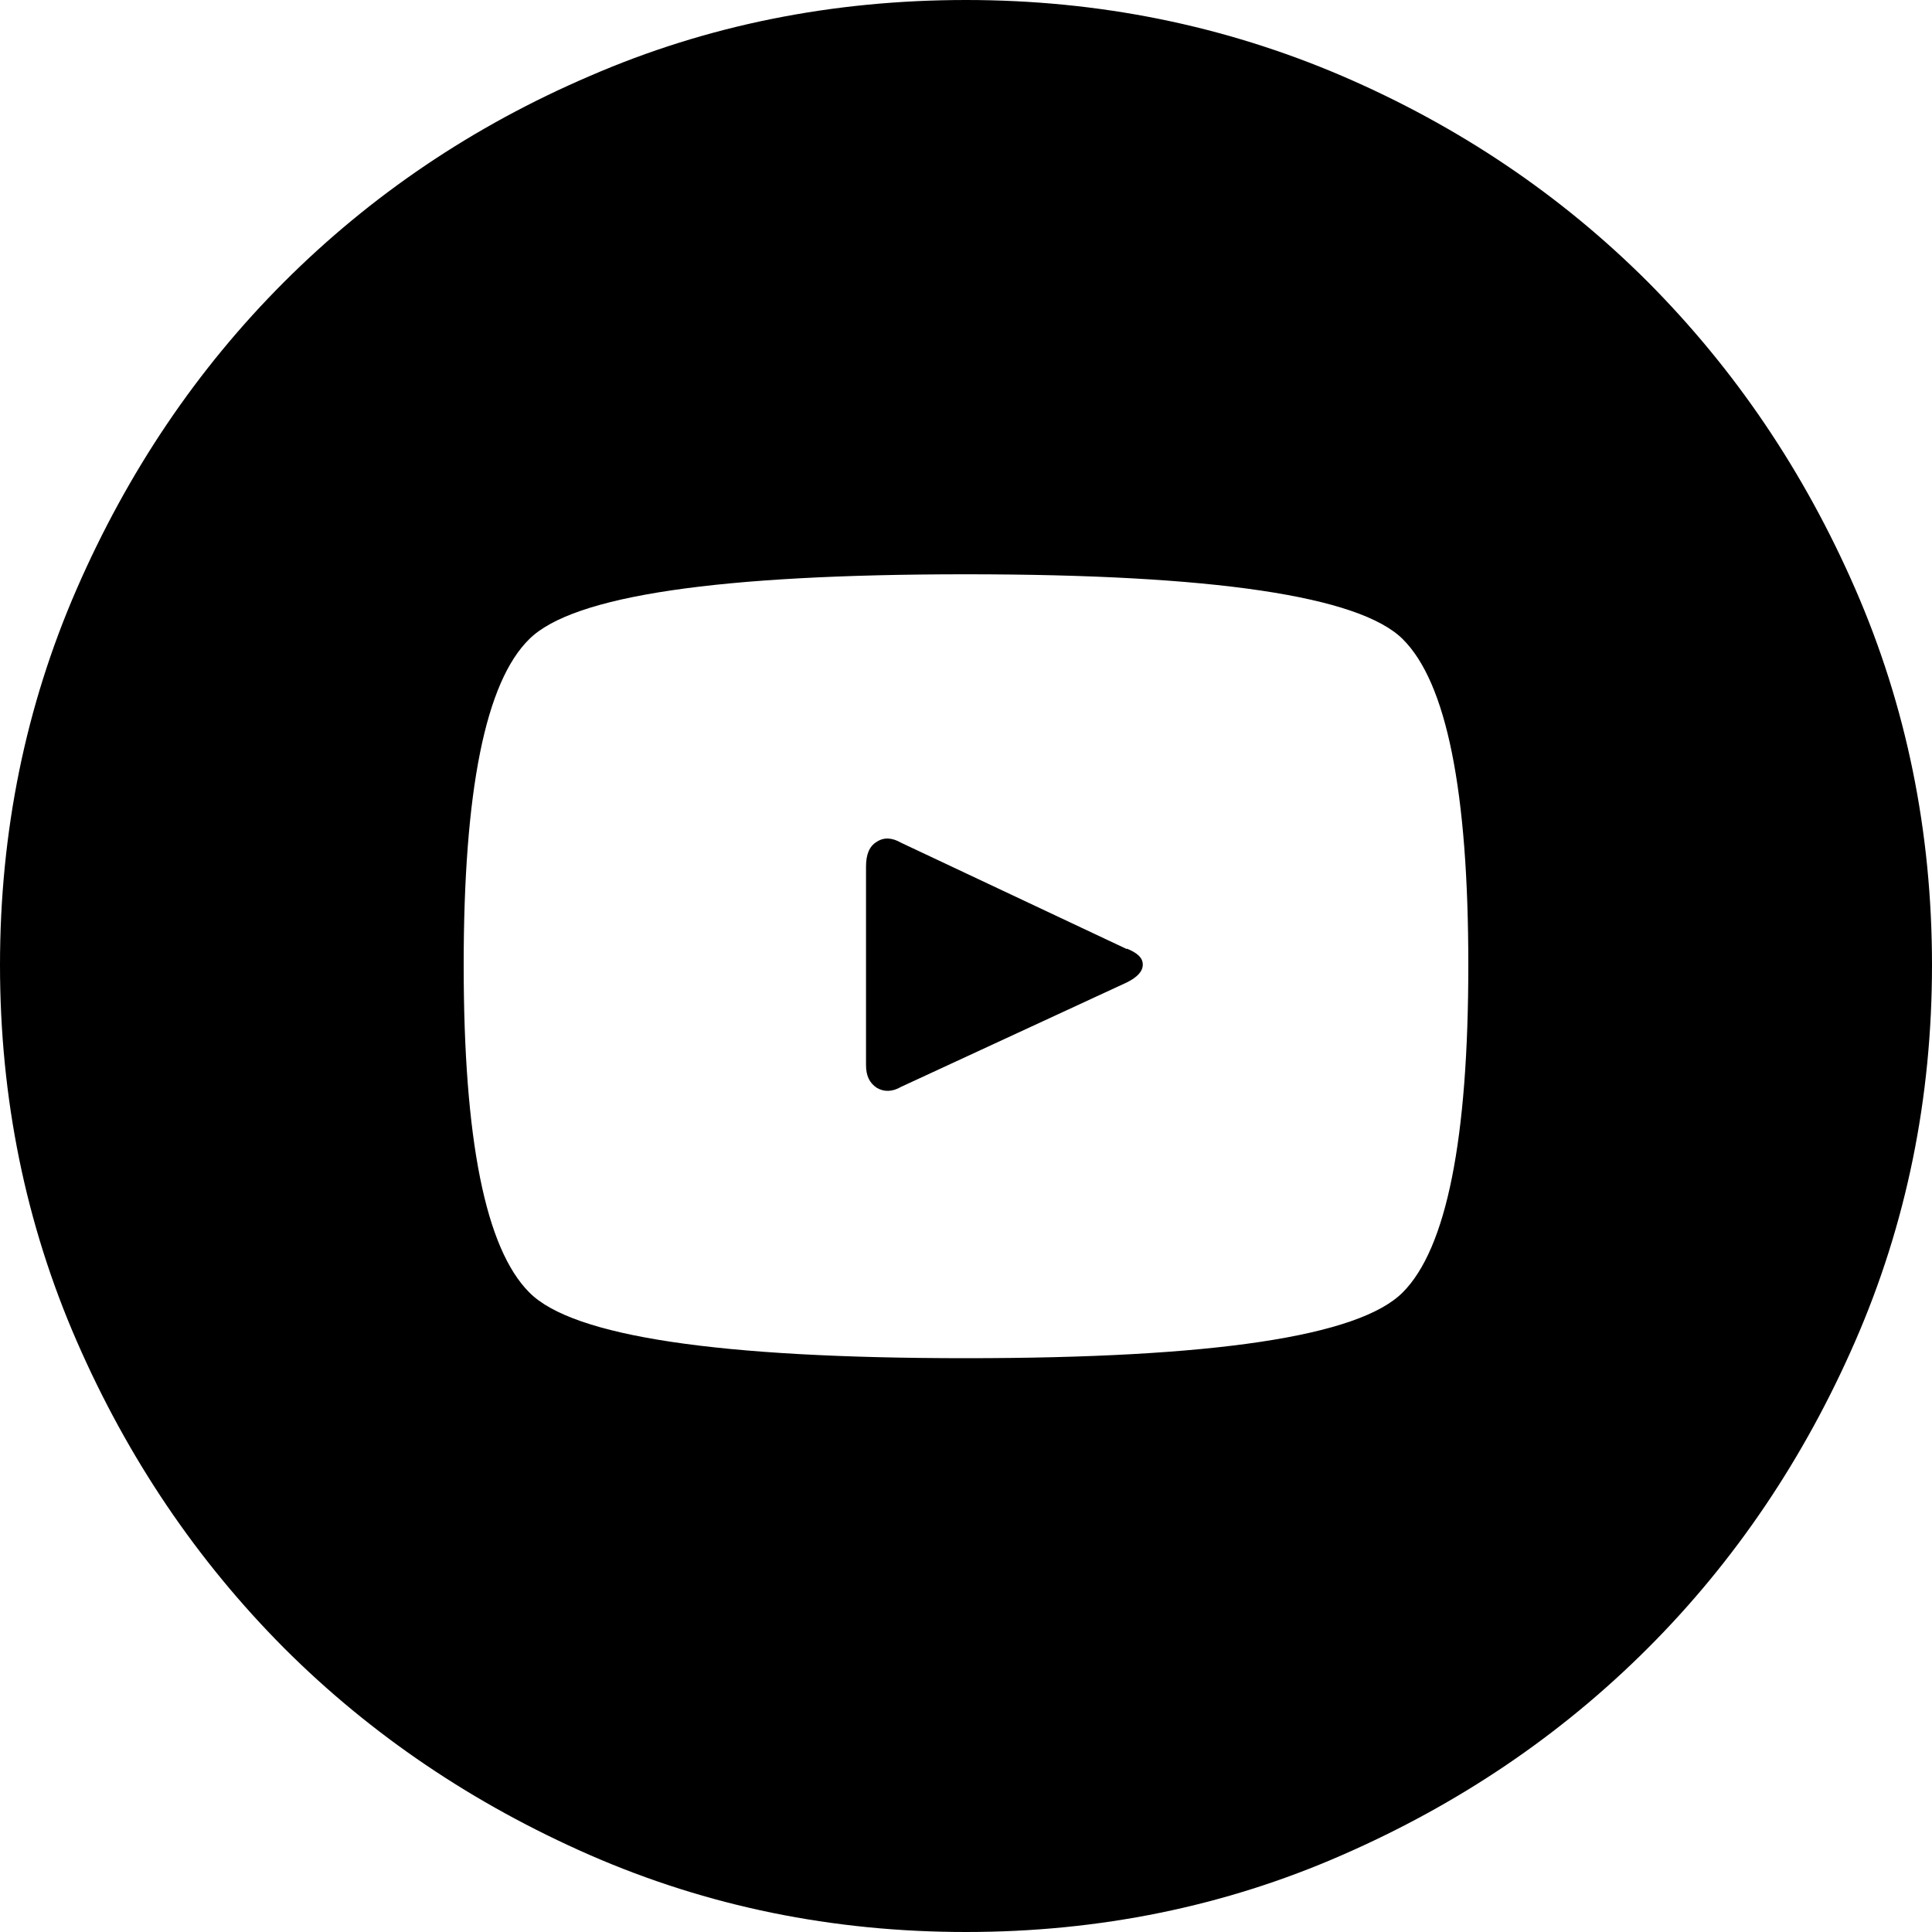
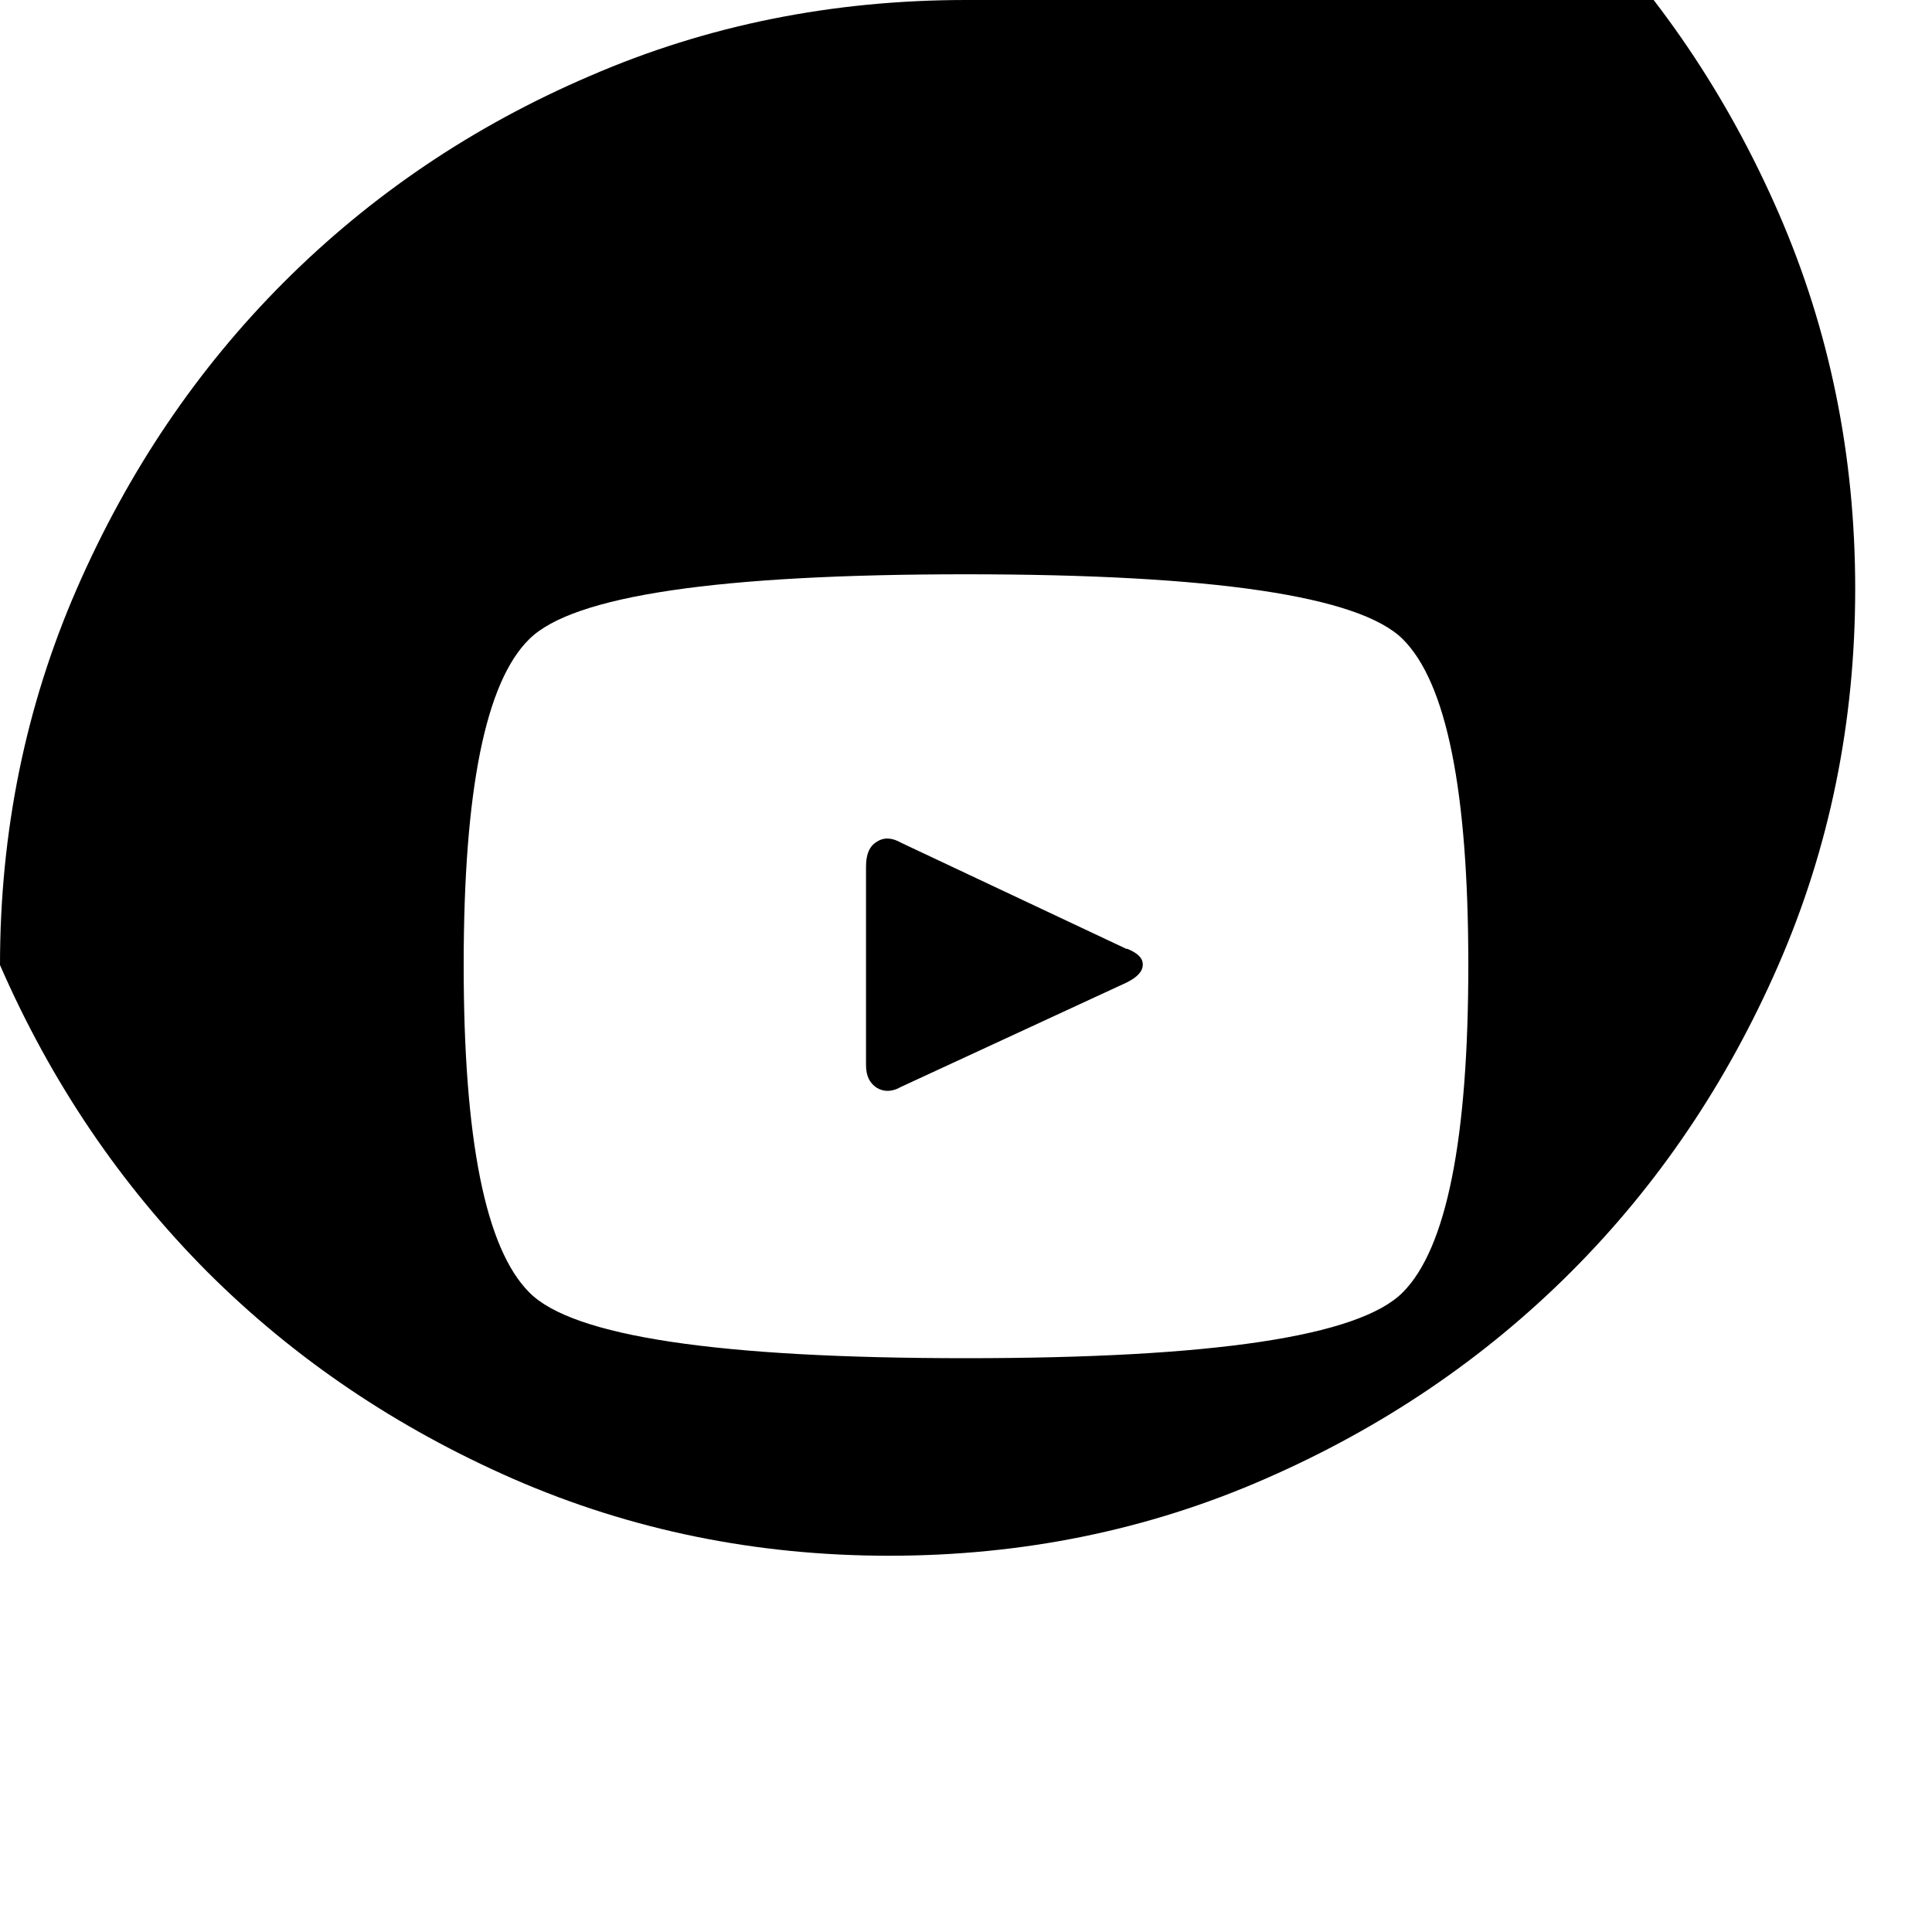
<svg xmlns="http://www.w3.org/2000/svg" id="_レイヤー_2" data-name="レイヤー_2" viewBox="0 0 40 40">
  <g id="text">
-     <path d="M20,28.12c-5.12,0-8.14-.45-9.04-1.36-.91-.91-1.36-3.17-1.36-6.78s.45-5.86,1.36-6.75c.91-.9,3.92-1.34,9.04-1.34s8.14.45,9.04,1.34c.91.9,1.36,3.15,1.36,6.75s-.45,5.87-1.36,6.78c-.91.91-3.92,1.36-9.04,1.36ZM20,0c-2.76,0-5.36.52-7.78,1.57-2.43,1.04-4.54,2.47-6.34,4.27-1.8,1.8-3.23,3.92-4.29,6.35-1.06,2.43-1.59,5.03-1.59,7.79s.53,5.36,1.59,7.79c1.06,2.43,2.49,4.54,4.29,6.35,1.8,1.8,3.92,3.23,6.34,4.29,2.43,1.06,5.02,1.59,7.78,1.59s5.36-.53,7.78-1.59c2.43-1.06,4.54-2.49,6.34-4.29,1.8-1.8,3.23-3.92,4.29-6.35,1.06-2.43,1.59-5.03,1.59-7.79s-.53-5.36-1.59-7.79c-1.06-2.43-2.49-4.54-4.29-6.35-1.8-1.8-3.92-3.23-6.34-4.27-2.43-1.04-5.02-1.57-7.78-1.57ZM23.33,19.65l-4.67-2.2c-.19-.11-.36-.12-.51-.02-.15.09-.22.26-.22.51v4.11c0,.22.07.37.22.47.15.09.32.09.51-.02l4.67-2.16c.22-.11.33-.23.33-.37s-.11-.24-.33-.33Z" />
+     <path d="M20,28.12c-5.12,0-8.14-.45-9.04-1.36-.91-.91-1.36-3.17-1.36-6.78s.45-5.86,1.36-6.75c.91-.9,3.92-1.34,9.04-1.34s8.14.45,9.04,1.34c.91.9,1.36,3.15,1.36,6.75s-.45,5.87-1.36,6.78c-.91.91-3.92,1.36-9.04,1.36ZM20,0c-2.76,0-5.36.52-7.78,1.57-2.43,1.04-4.54,2.47-6.34,4.27-1.8,1.8-3.23,3.92-4.29,6.35-1.06,2.43-1.59,5.03-1.59,7.79c1.06,2.43,2.49,4.54,4.29,6.35,1.8,1.8,3.92,3.23,6.34,4.29,2.43,1.06,5.02,1.59,7.78,1.59s5.36-.53,7.78-1.59c2.43-1.06,4.54-2.49,6.34-4.29,1.8-1.8,3.23-3.92,4.29-6.35,1.06-2.43,1.59-5.03,1.59-7.79s-.53-5.36-1.59-7.79c-1.06-2.43-2.49-4.54-4.29-6.35-1.8-1.8-3.92-3.23-6.34-4.27-2.43-1.04-5.02-1.57-7.78-1.57ZM23.33,19.65l-4.67-2.2c-.19-.11-.36-.12-.51-.02-.15.09-.22.26-.22.51v4.11c0,.22.07.37.22.47.15.09.32.09.51-.02l4.67-2.16c.22-.11.33-.23.33-.37s-.11-.24-.33-.33Z" />
  </g>
</svg>